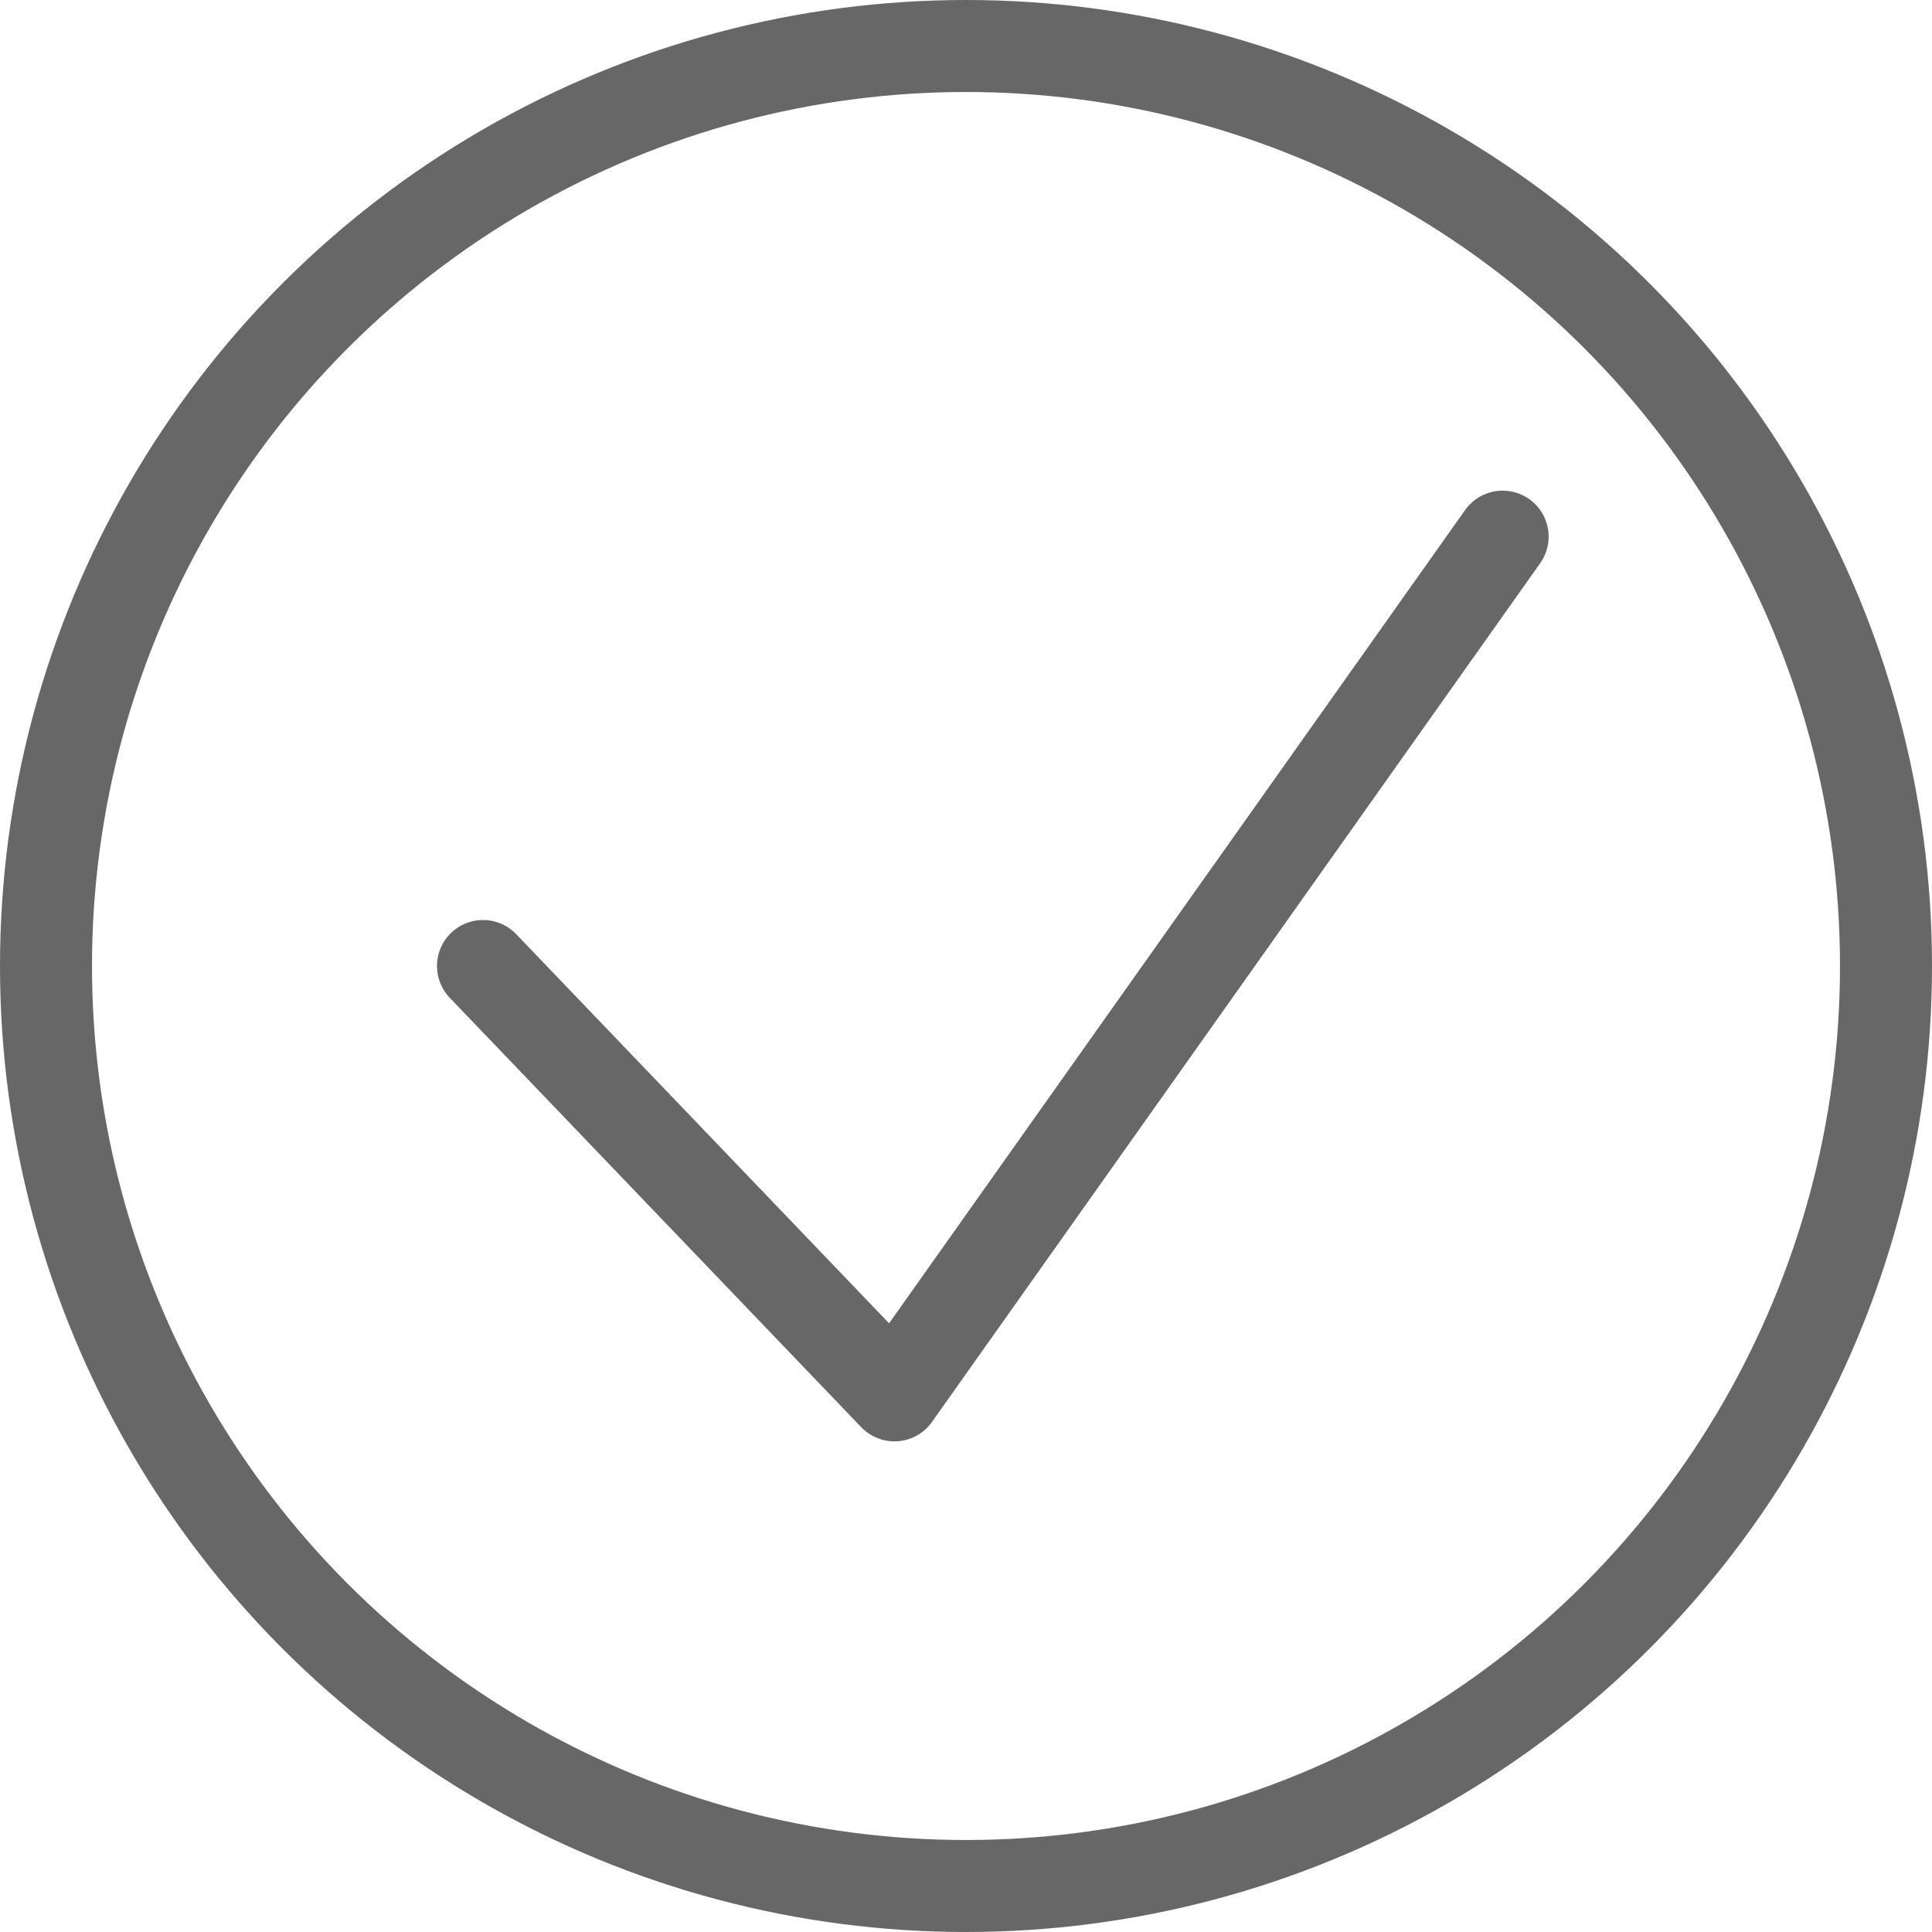
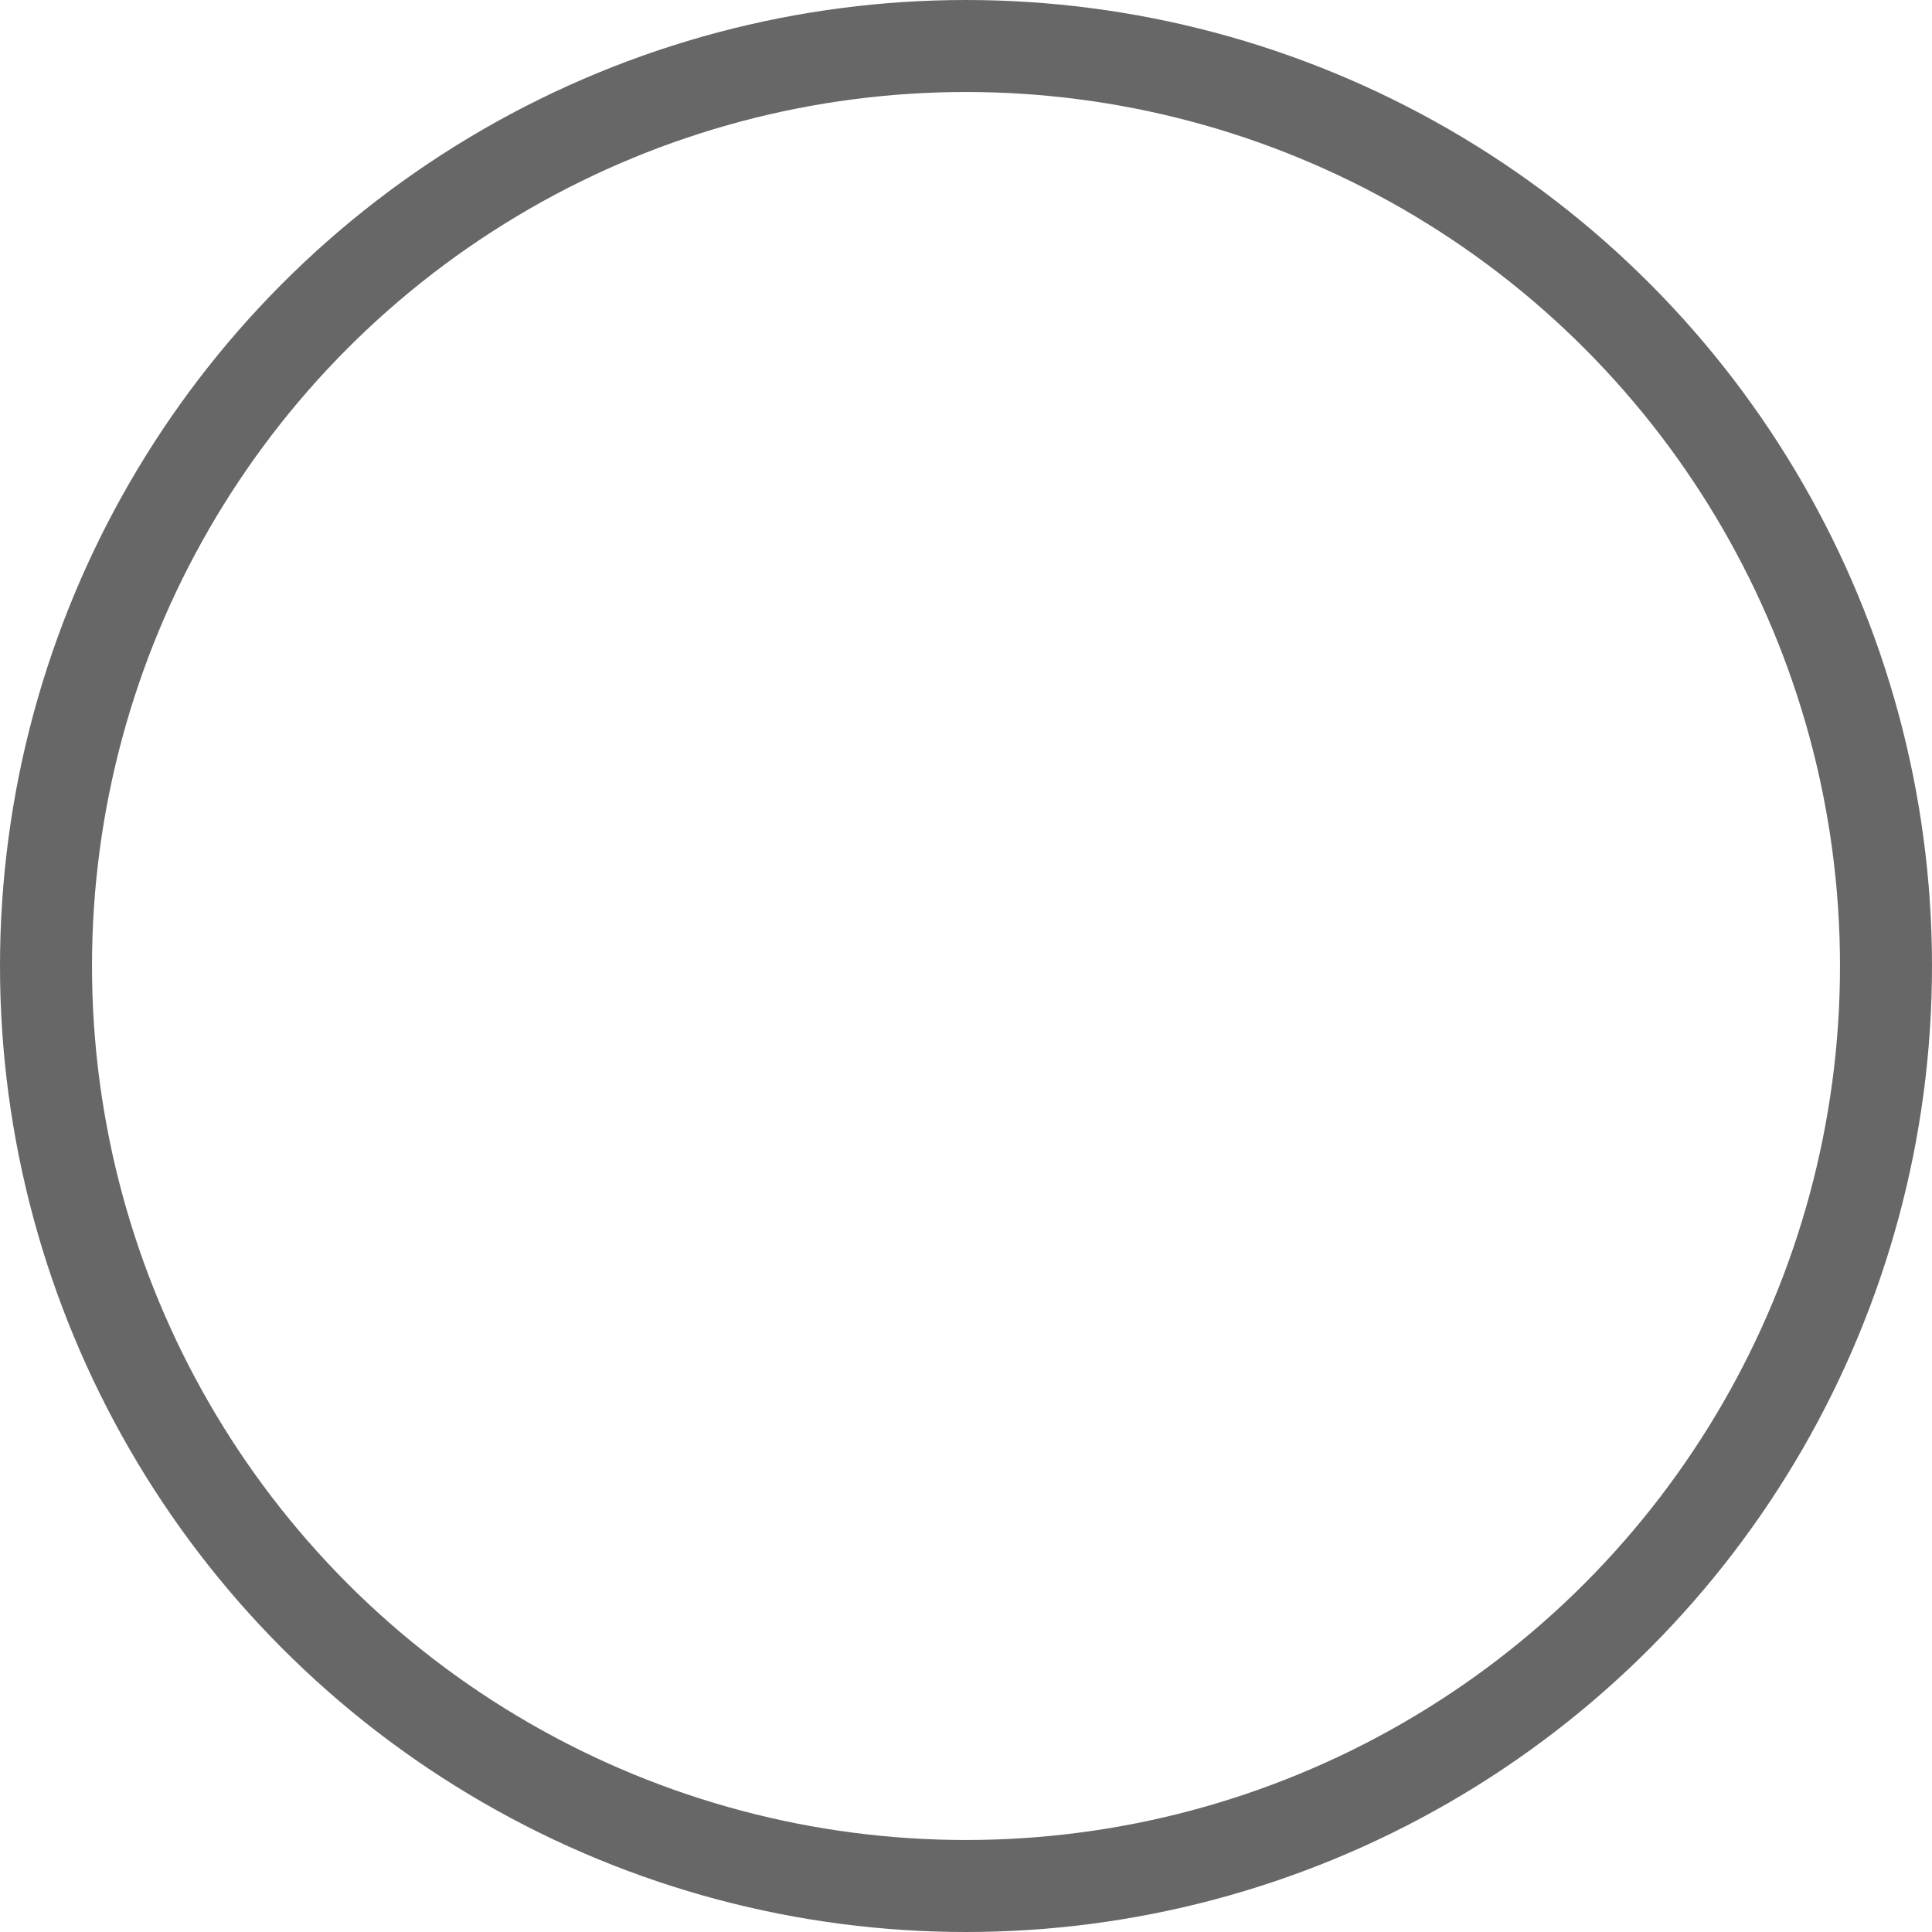
<svg xmlns="http://www.w3.org/2000/svg" width="21" height="21" fill="none">
  <circle cx="10.5" cy="10.5" r="10" stroke="#676767" />
-   <path d="M5.25 10.5l4.472 4.667 6.611-9.334" stroke="#676767" stroke-linecap="round" stroke-linejoin="round" />
</svg>